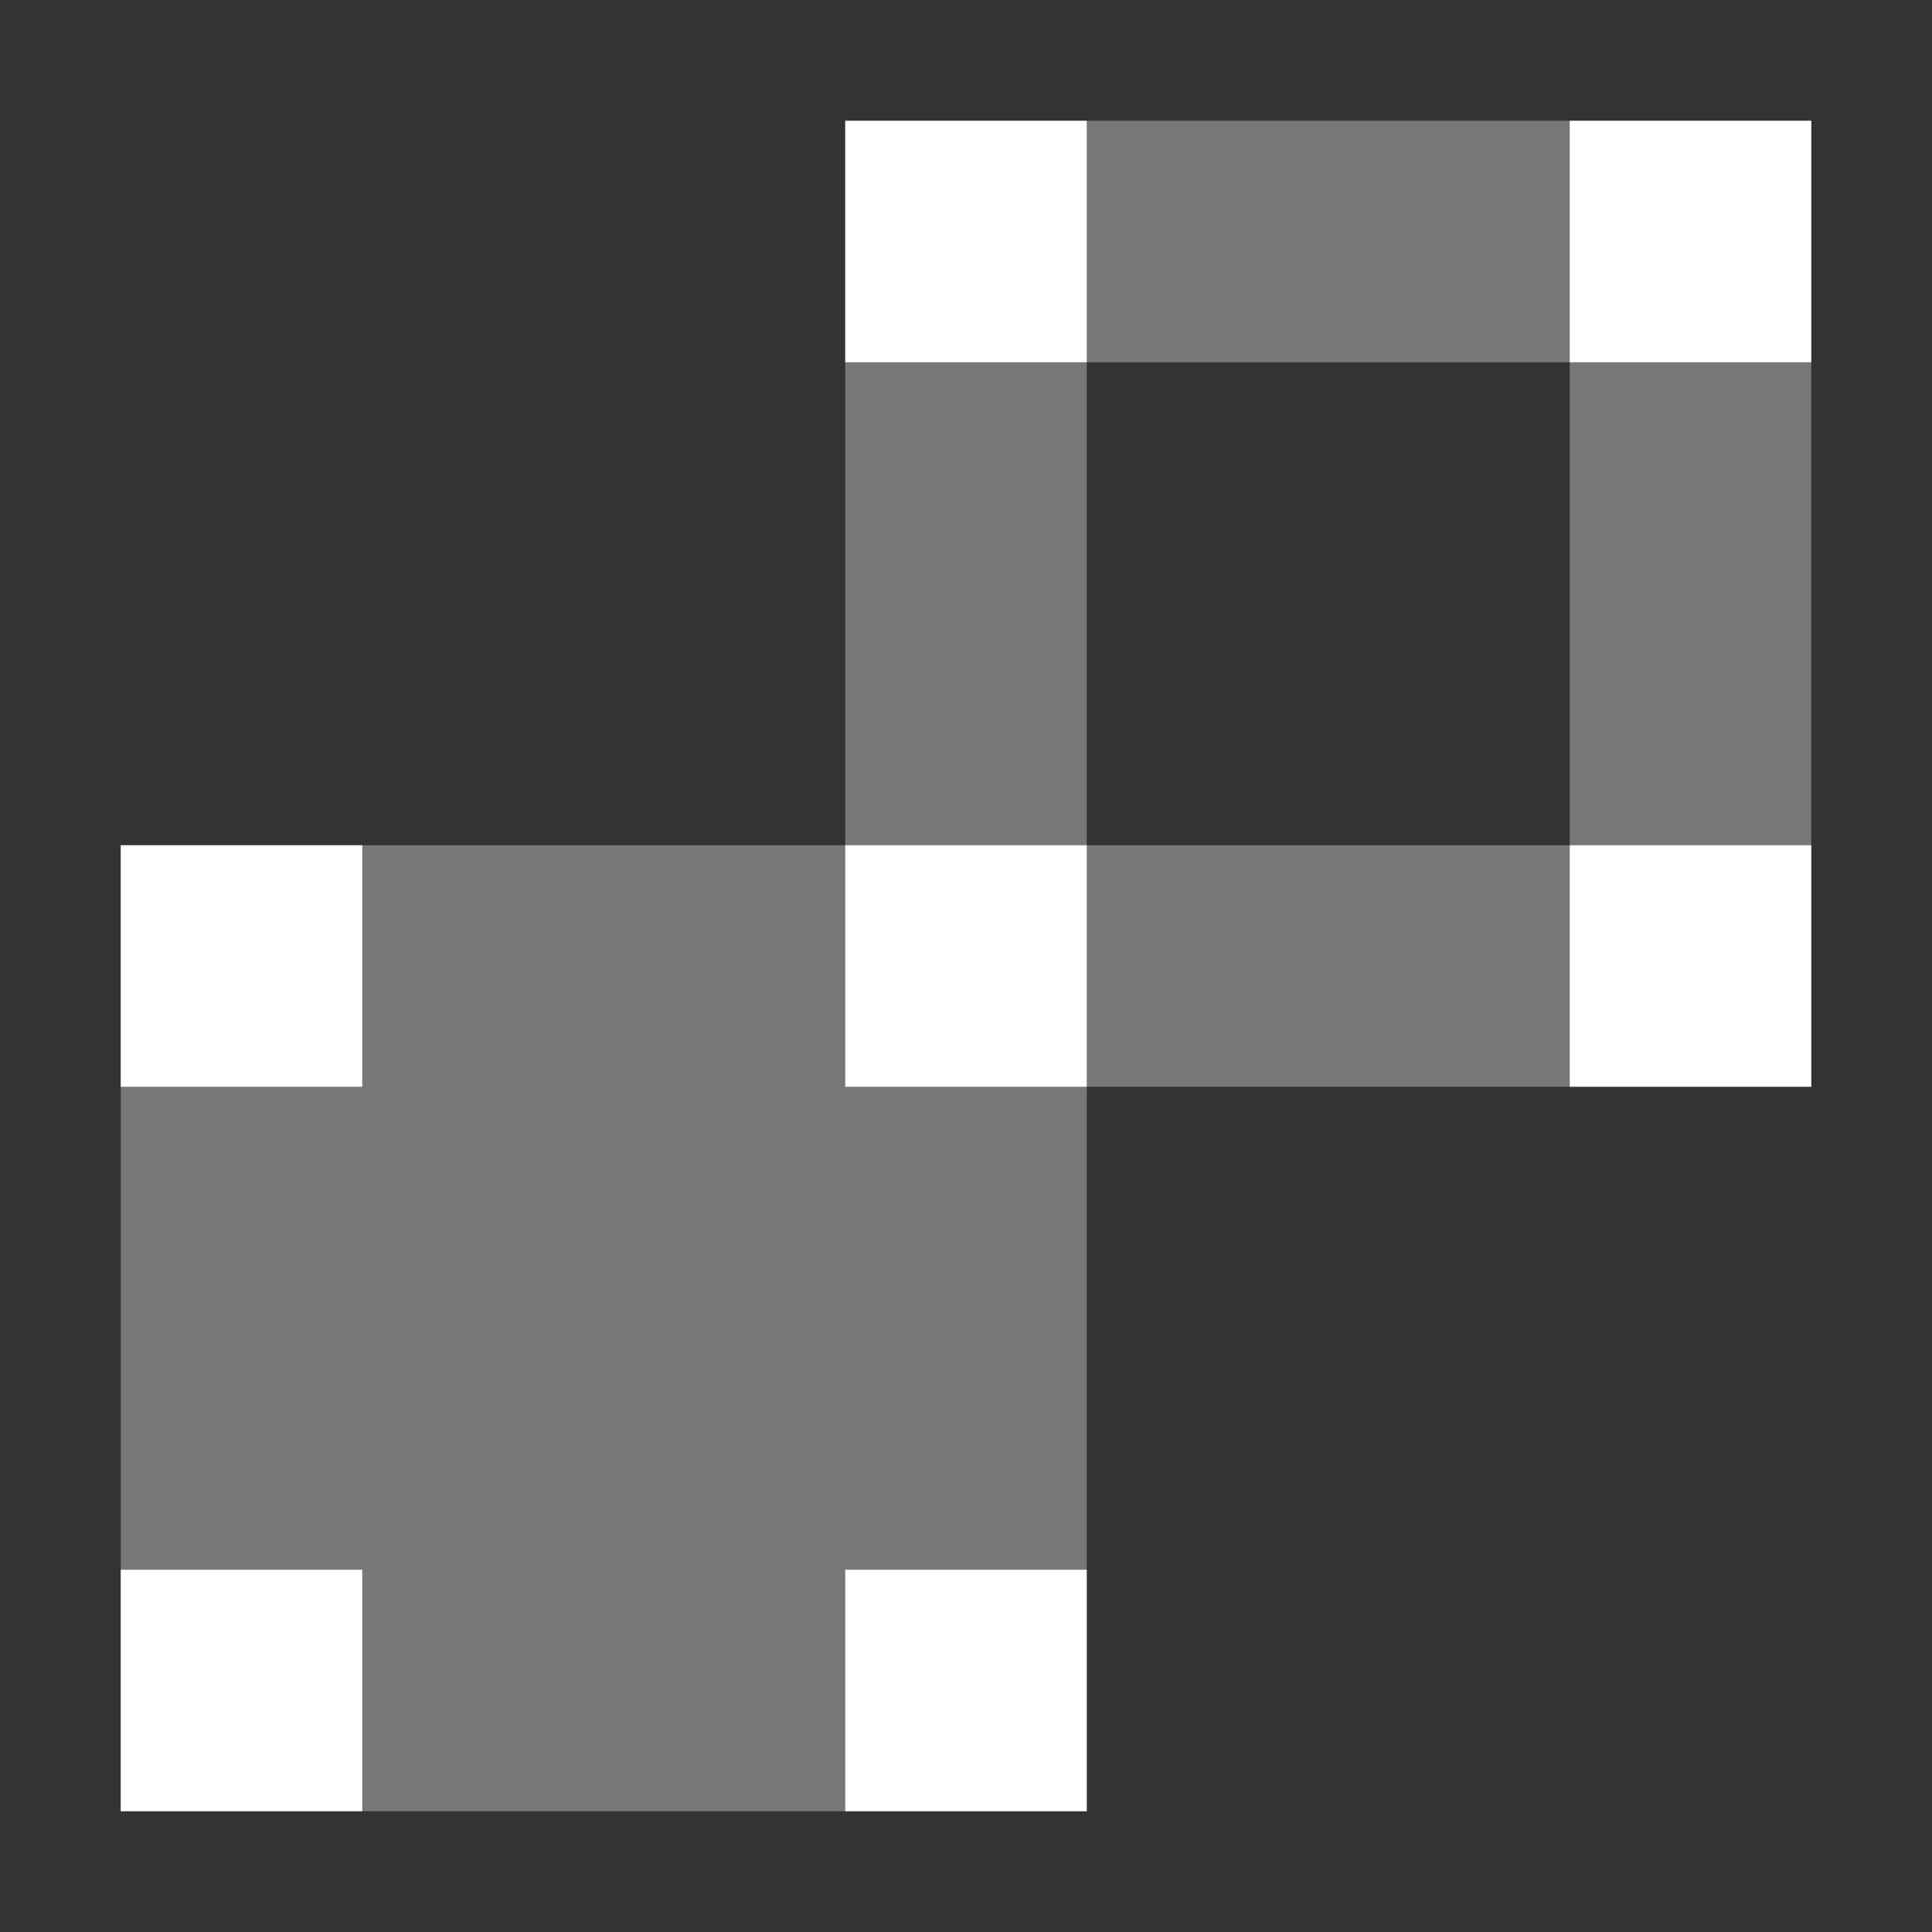
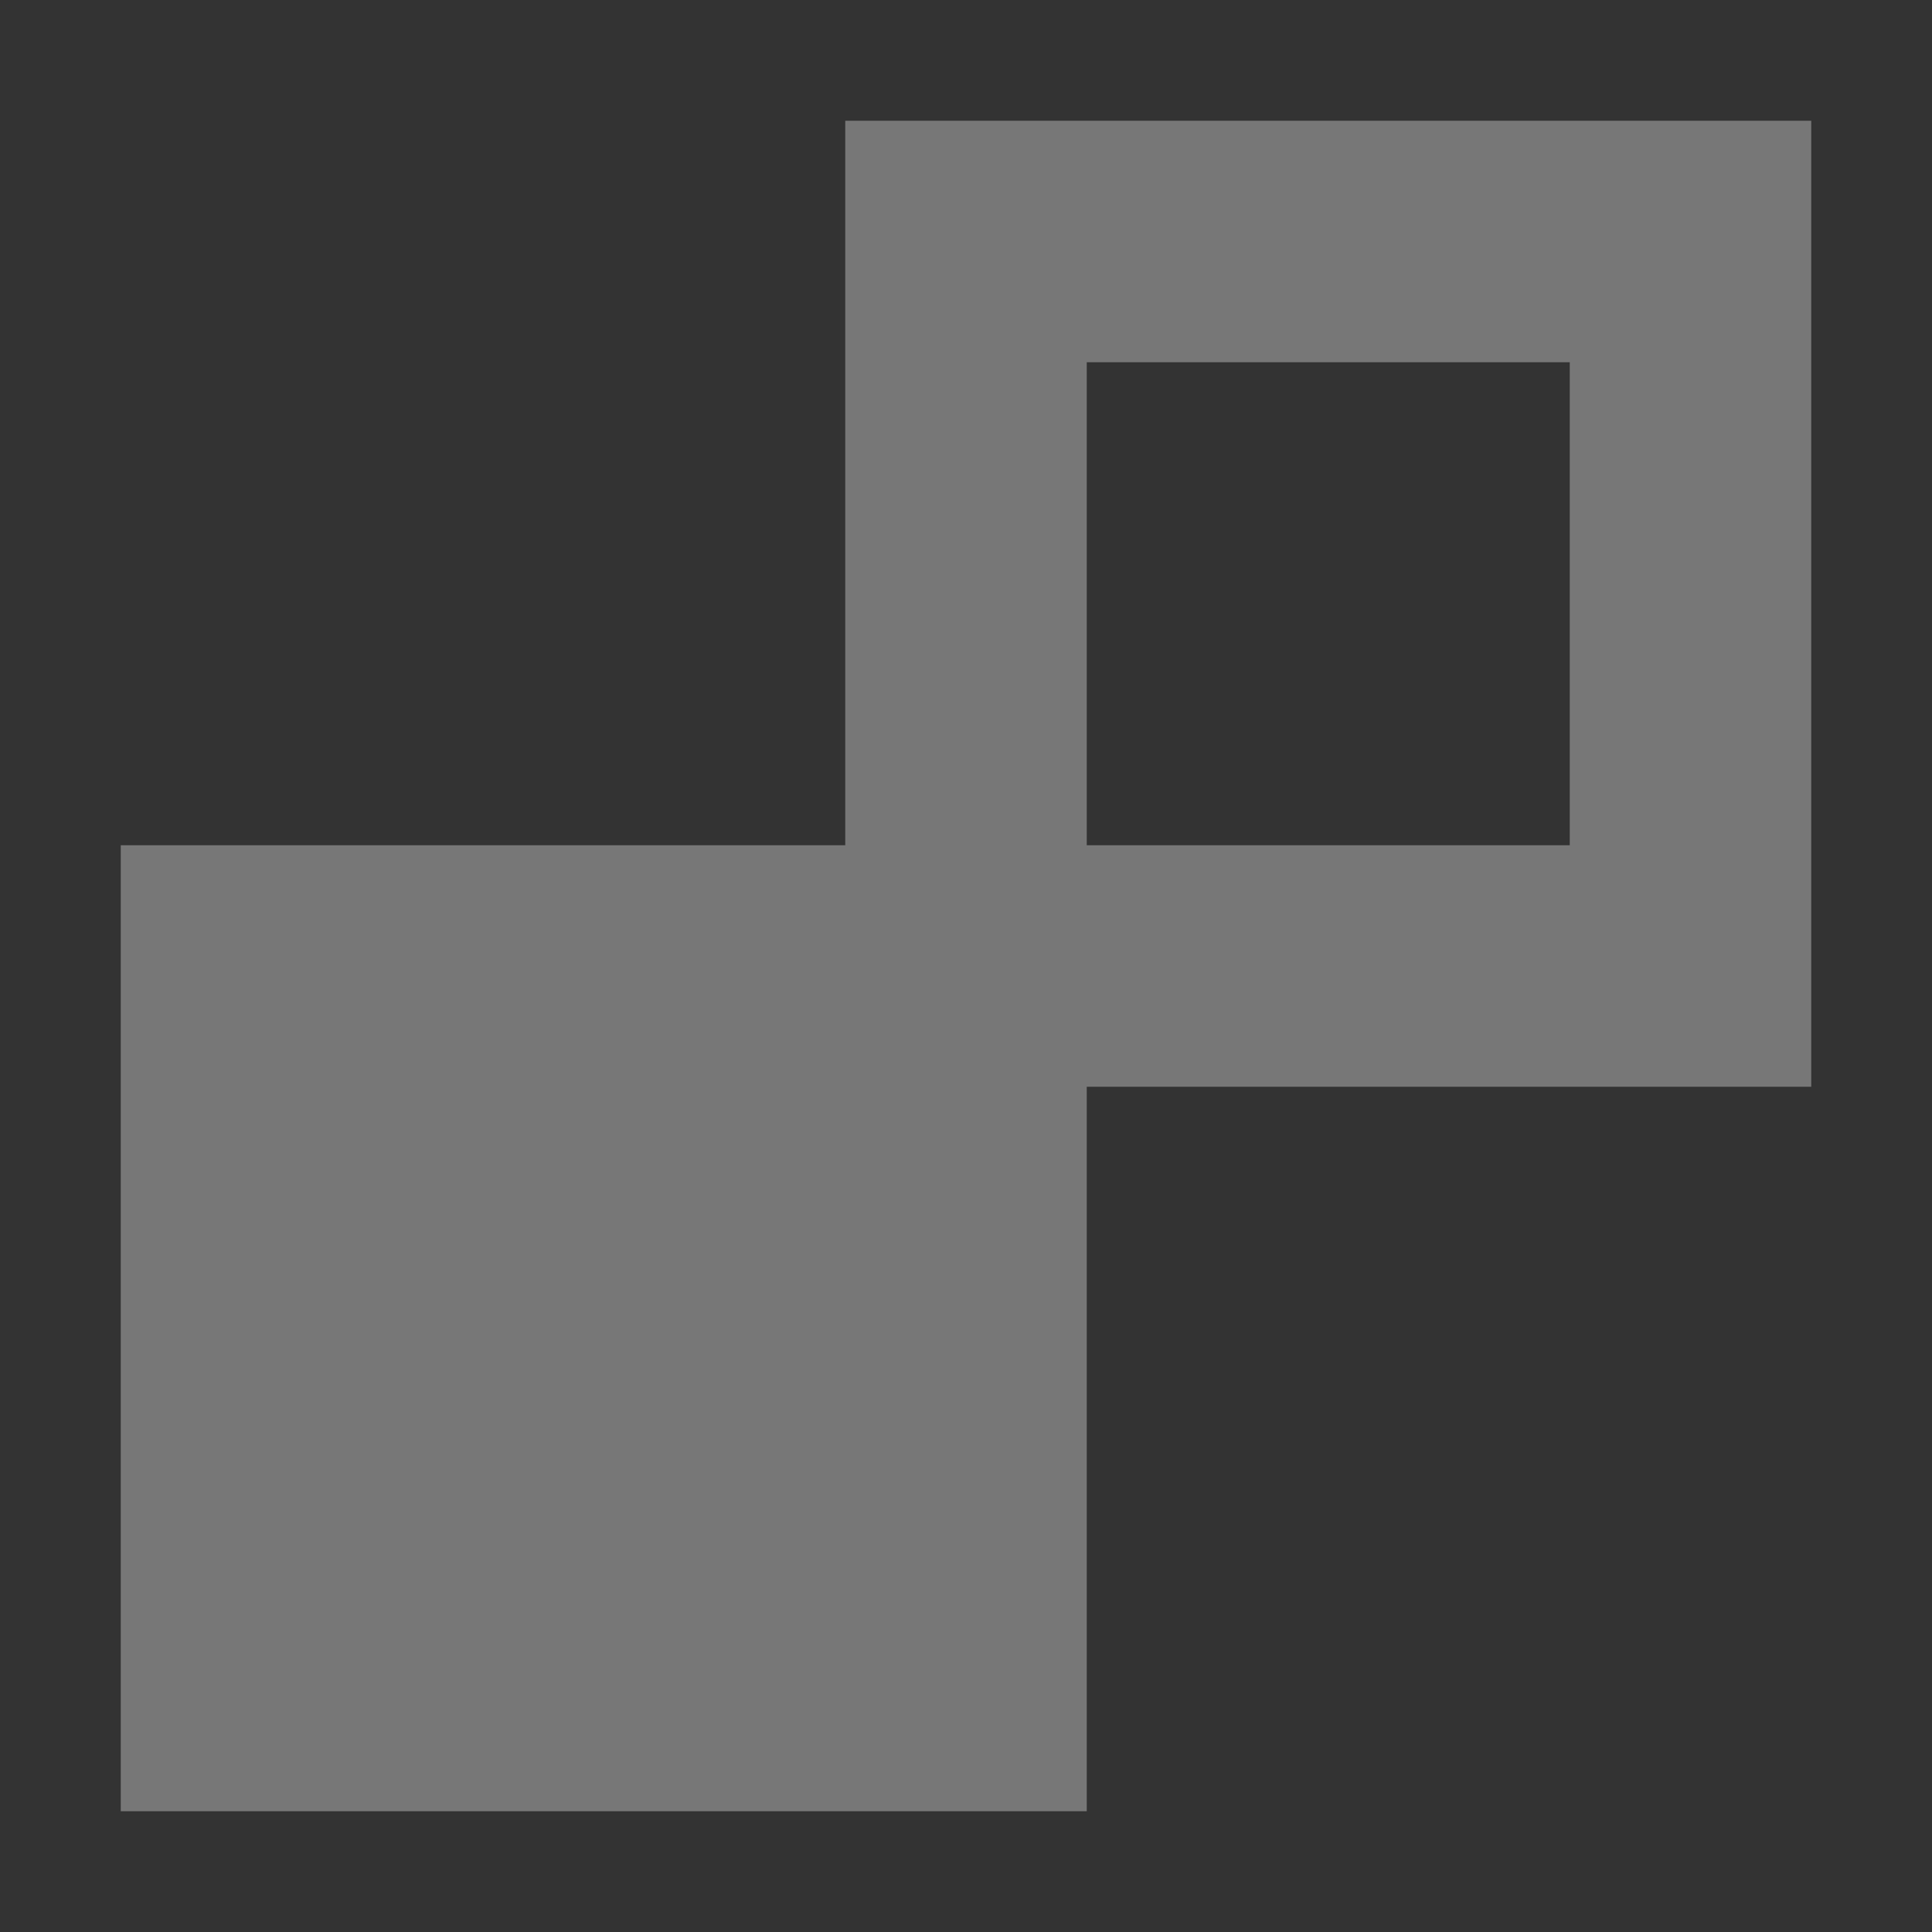
<svg xmlns="http://www.w3.org/2000/svg" height="16" viewBox="0 0 16 16" width="16">
  <rect x="0" y="0" width="16" height="16" fill="#333333" stroke="none" />
  <g transform="translate(0 -1036.4)">
    <path d="m7 1037.4v6h-6v8h8v-6h6v-8zm2 2h4v4h-4z" fill="#e0e0e0" fill-opacity=".392" />
-     <path d="m7 1v2c0 0.0.446 0 1 0s1 0 1 0v-2c0-0-.446 0-1 0s-1-0-1 0zm6 0v2c0 0.0.446 0 1 0s1 0 1 0v-2c0-0-.446 0-1 0s-1-0-1 0zm-12 6v2c0 0.0.446 0 1 0s1 0 1 0v-2c0-0-.446 0-1 0s-1-0-1 0zm6 0v2c0 0.0.446 0 1 0s1 0 1 0v-2c0-0-.446 0-1 0s-1-0-1 0zm6 0v2c0 0.0.446 0 1 0s1 0 1 0v-2c0-0-.446 0-1 0s-1-0-1 0zm-12 6v2c0 0.0.446 0 1 0s1 0 1 0v-2c0-0-.446 0-1 0s-1-0-1 0zm6 0v2c0 0.0.446 0 1 0s1 0 1 0v-2c0-0-.446 0-1 0s-1-0-1 0z" fill="#fff" transform="translate(0 1036.4)" />
  </g>
</svg>